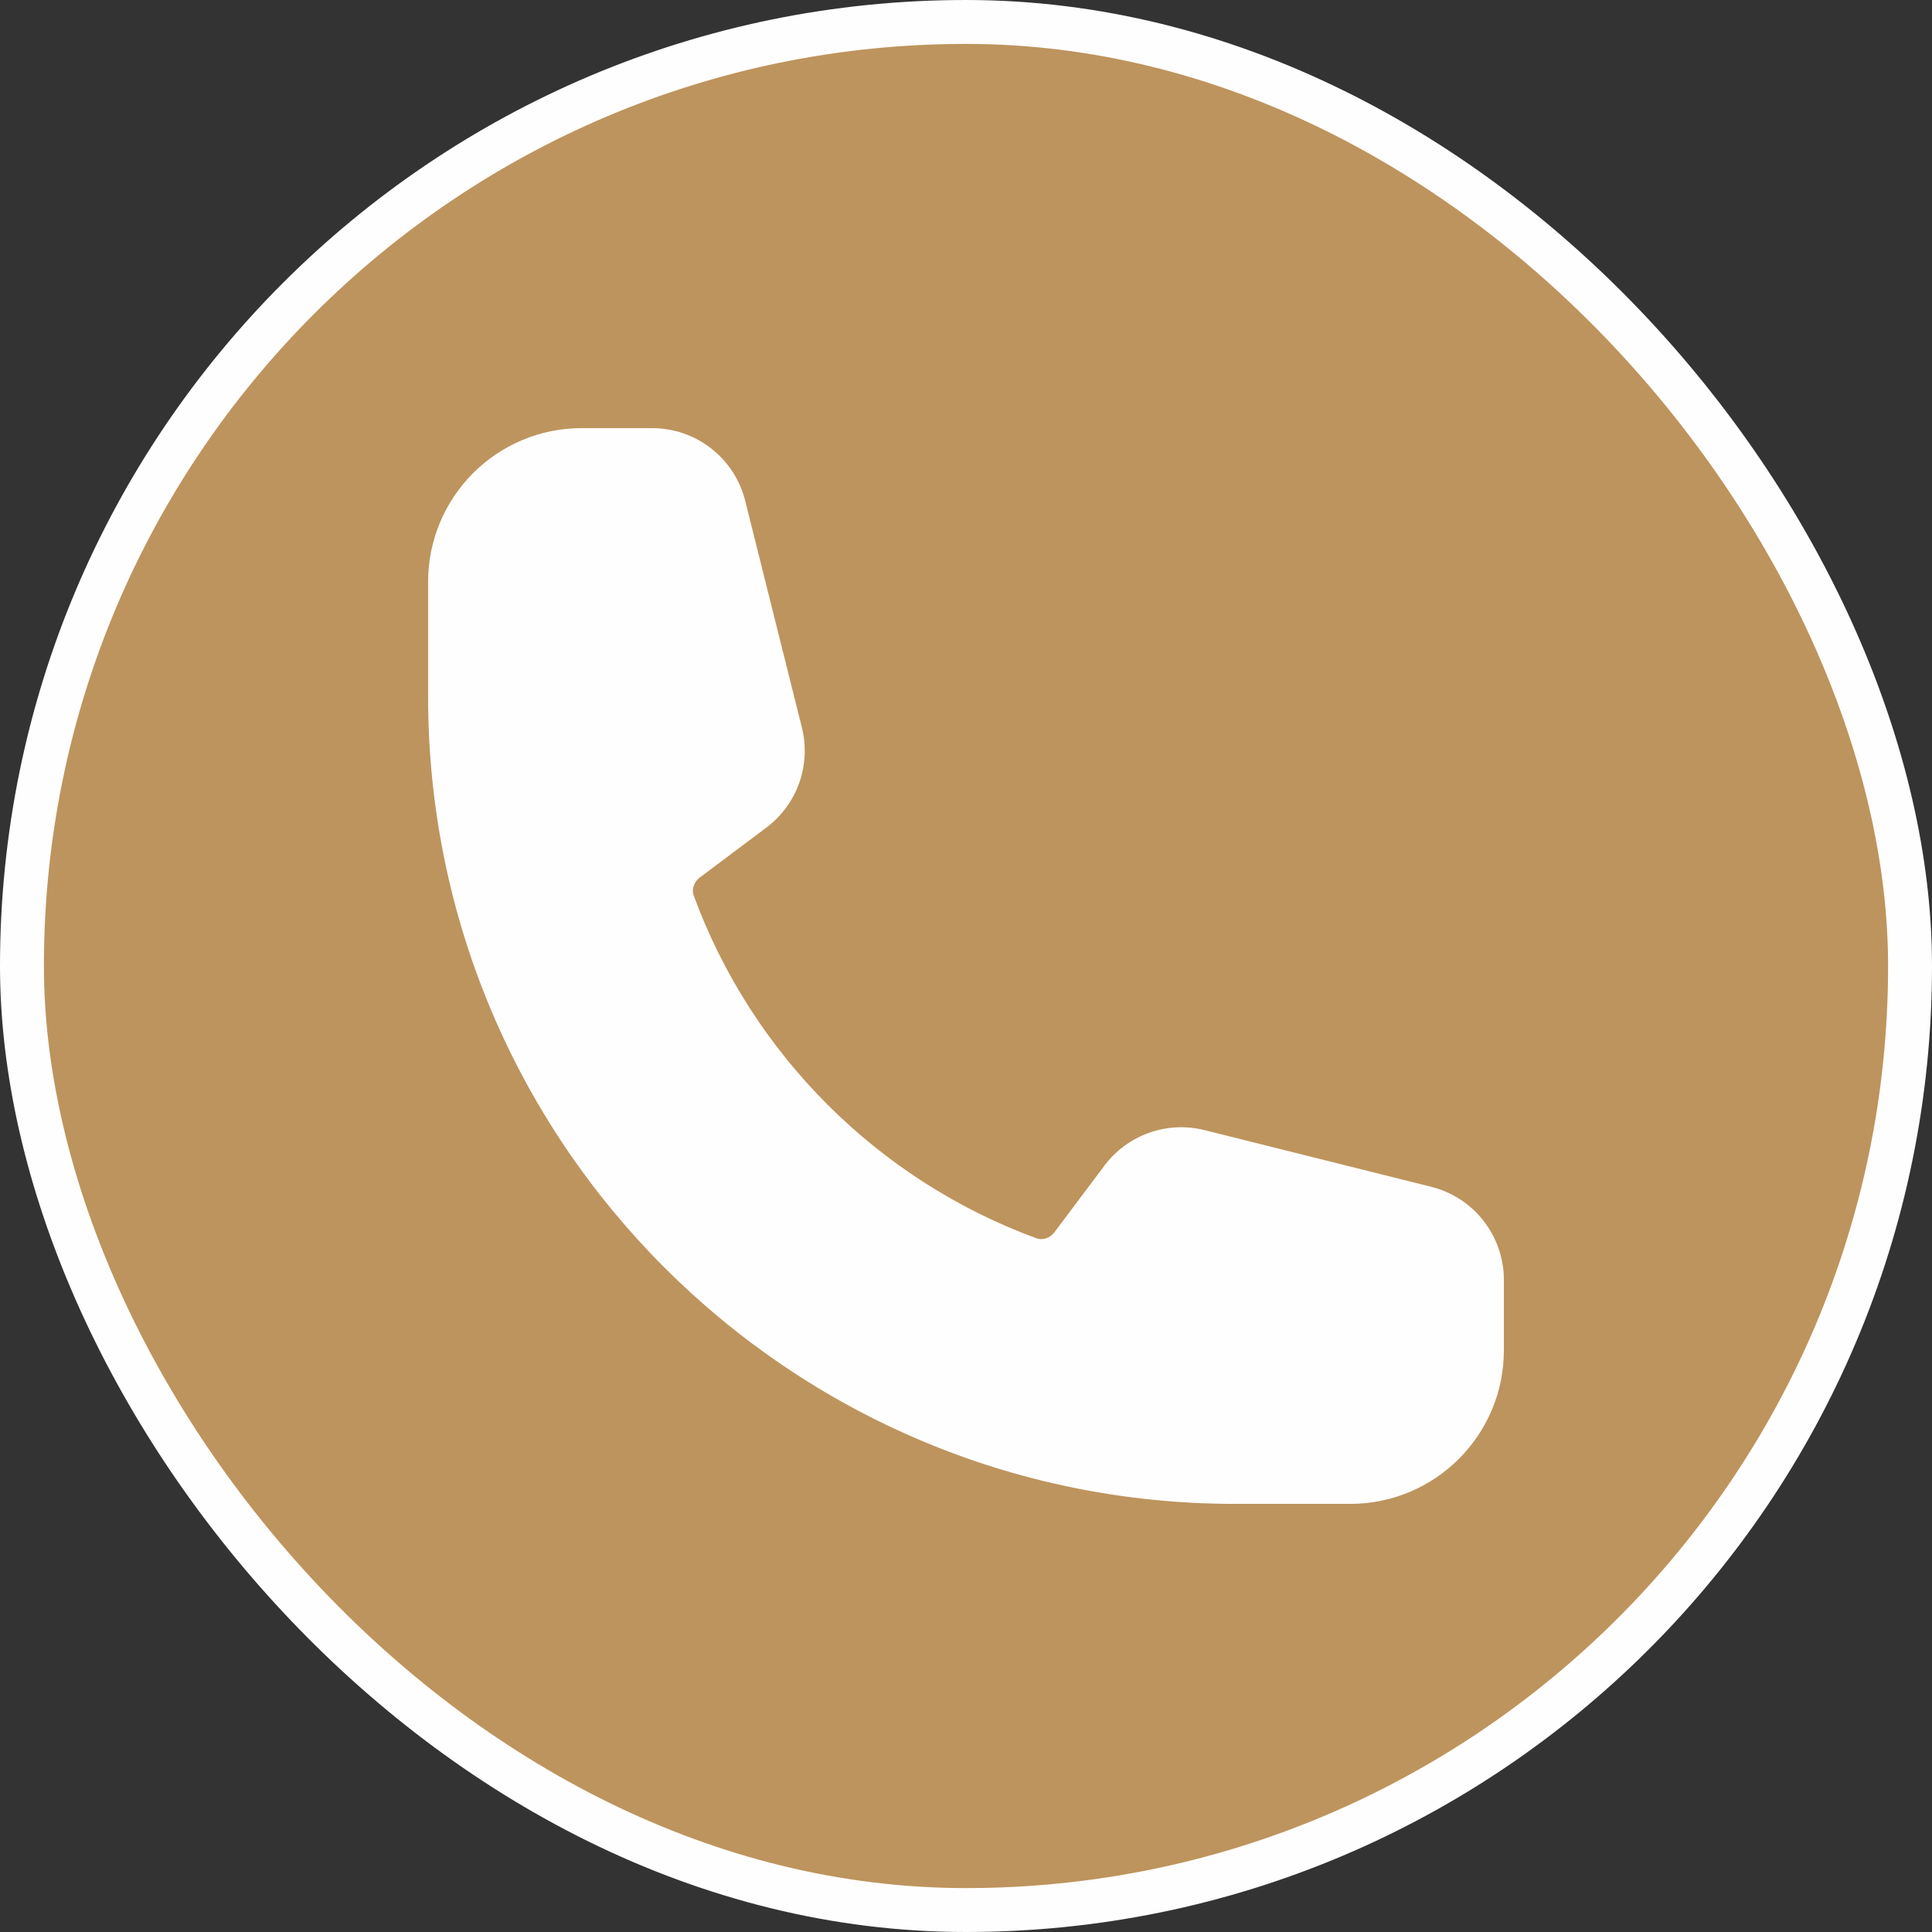
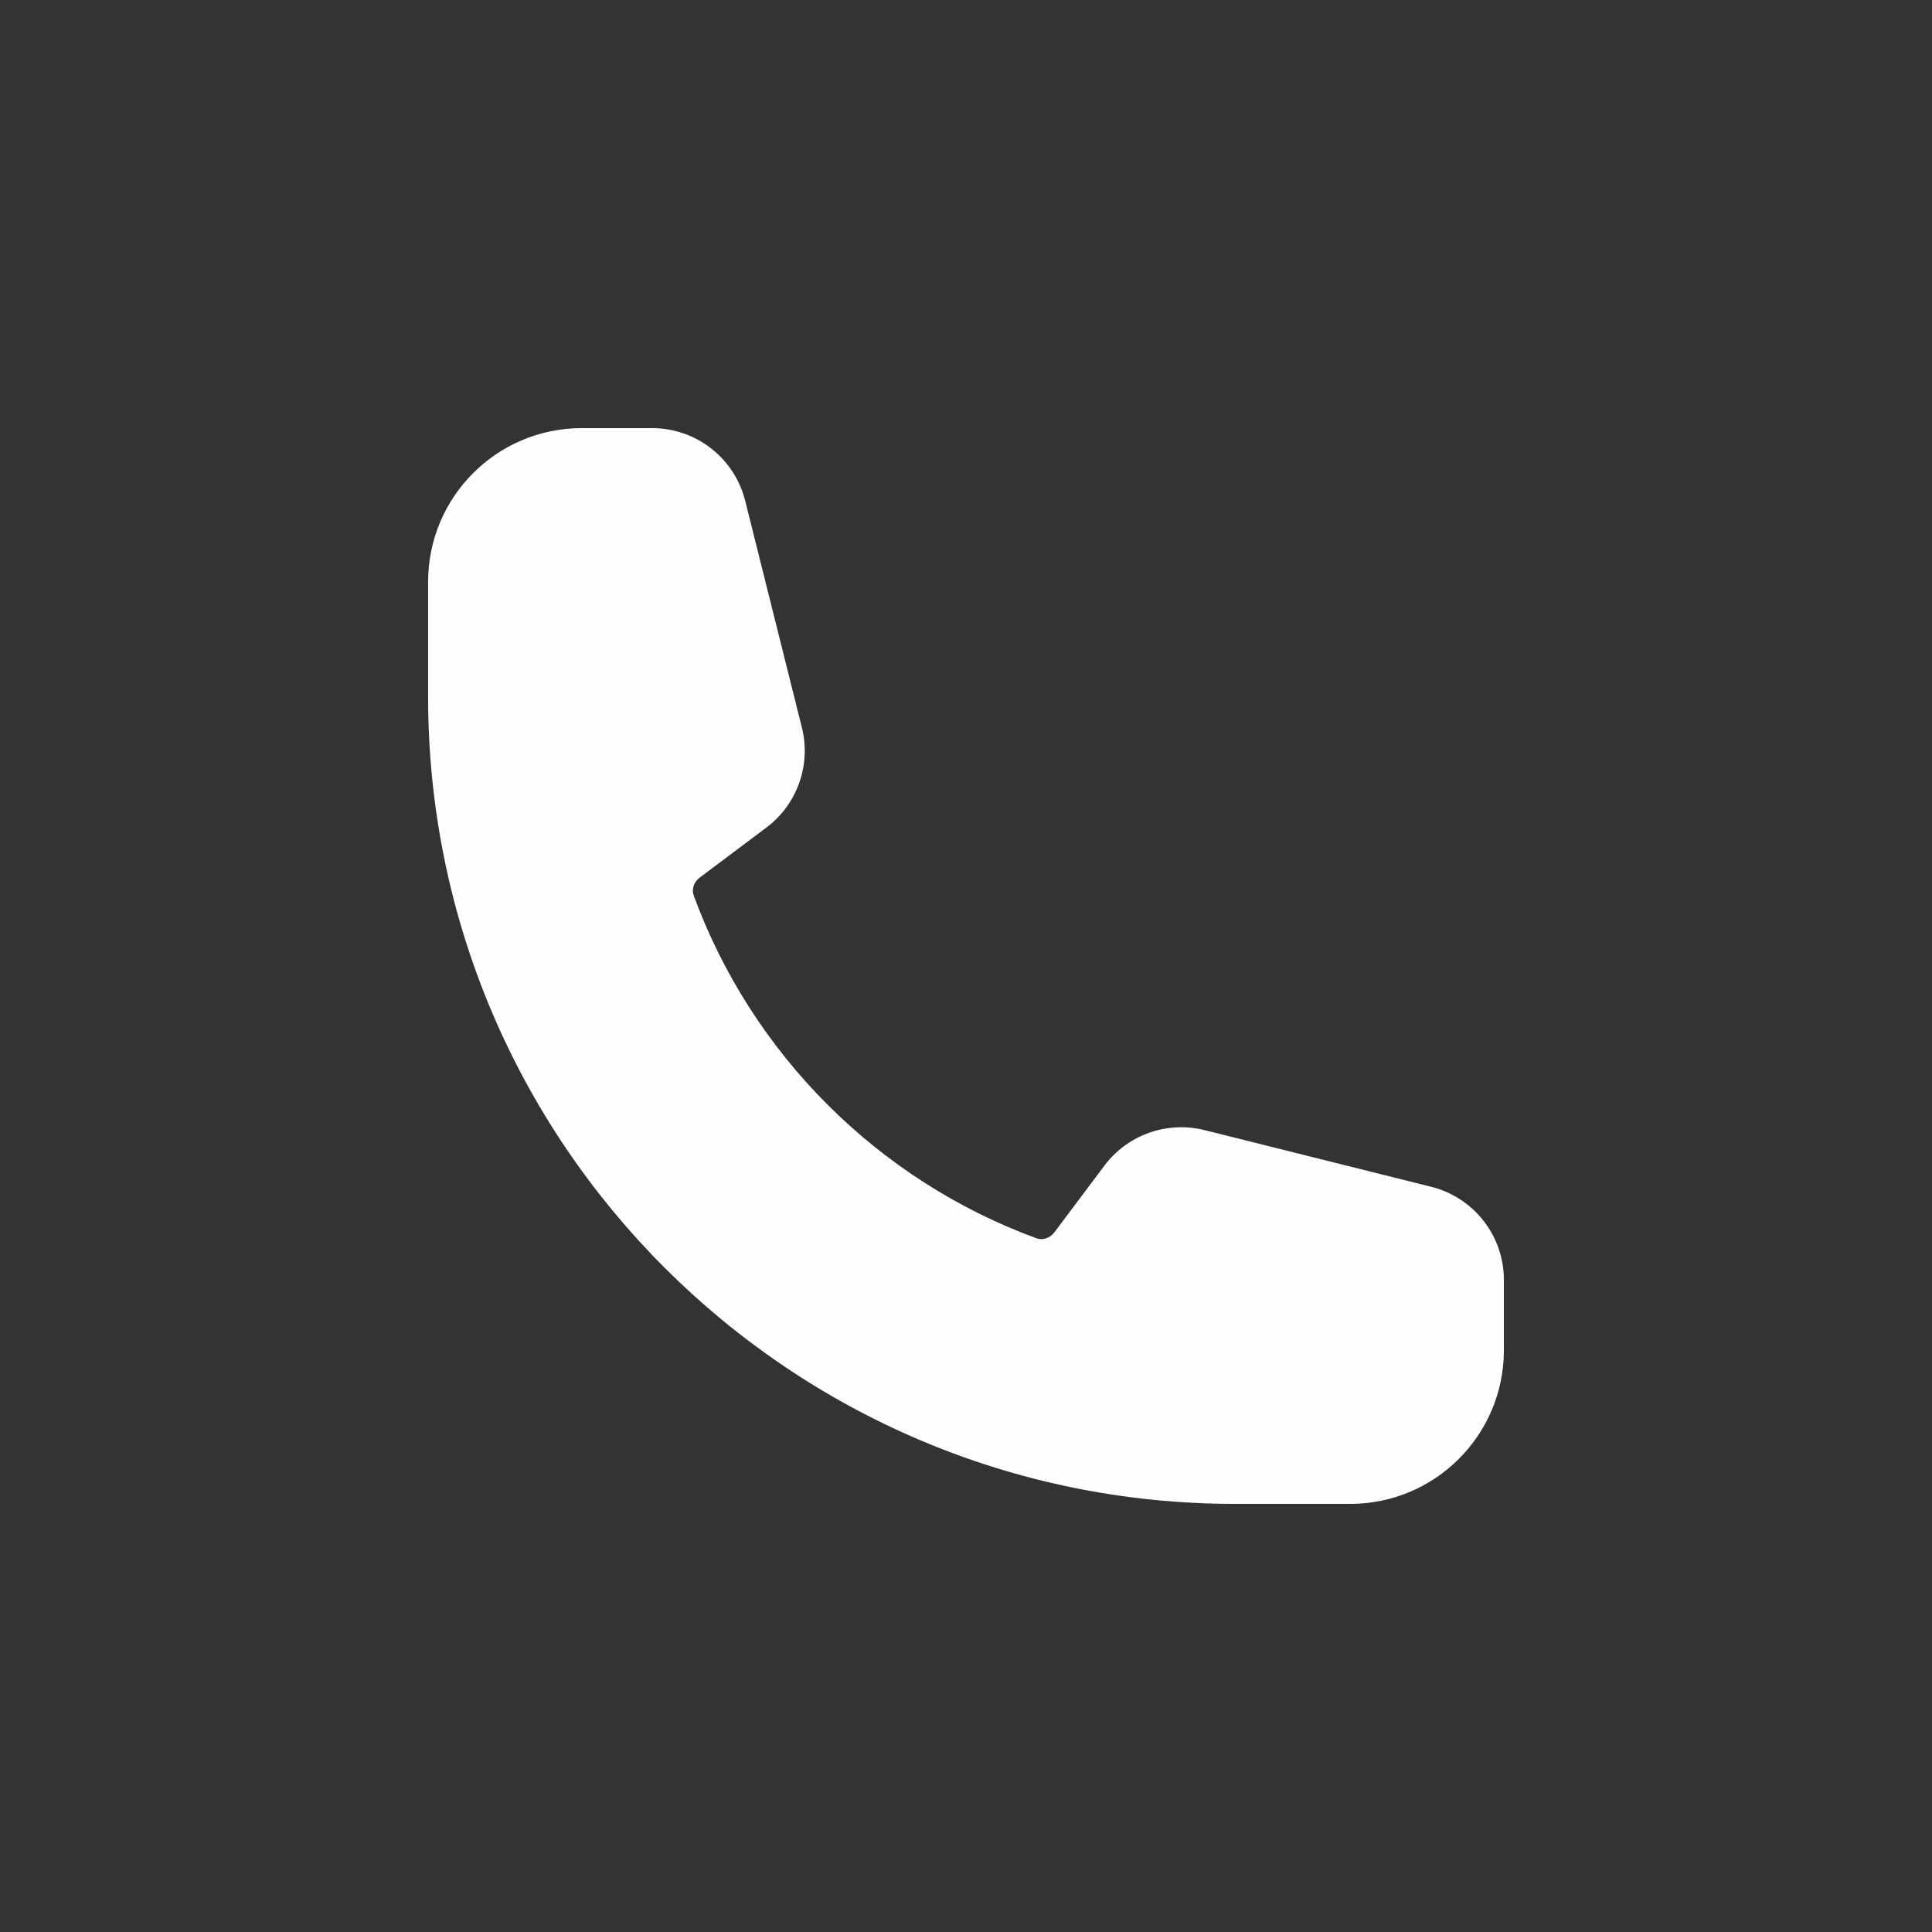
<svg xmlns="http://www.w3.org/2000/svg" width="44" height="44" viewBox="0 0 44 44" fill="none">
  <rect x="0" y="0" width="44" height="44" fill="#333333" stroke="none" />
-   <rect x="0.5" y="0.5" width="43" height="43" rx="21.5" fill="#BD945D" />
-   <rect x="0.5" y="0.5" width="43" height="43" rx="21.5" stroke="#FFFEFE" />
  <path fill-rule="evenodd" clip-rule="evenodd" d="M9.75 13.25C9.75 11.317 11.317 9.75 13.25 9.75H14.85C15.854 9.75 16.729 10.433 16.972 11.407L18.262 16.567C18.476 17.421 18.157 18.32 17.453 18.848L15.944 19.98C15.787 20.097 15.753 20.27 15.797 20.39C17.122 24.006 19.994 26.878 23.61 28.203C23.73 28.247 23.903 28.213 24.02 28.056L25.152 26.547C25.68 25.843 26.579 25.524 27.433 25.738L32.593 27.028C33.567 27.271 34.25 28.146 34.25 29.15V30.75C34.25 32.683 32.683 34.25 30.75 34.25H28.125C17.977 34.25 9.75 26.023 9.75 15.875V13.25Z" fill="#FFFEFE" />
</svg>